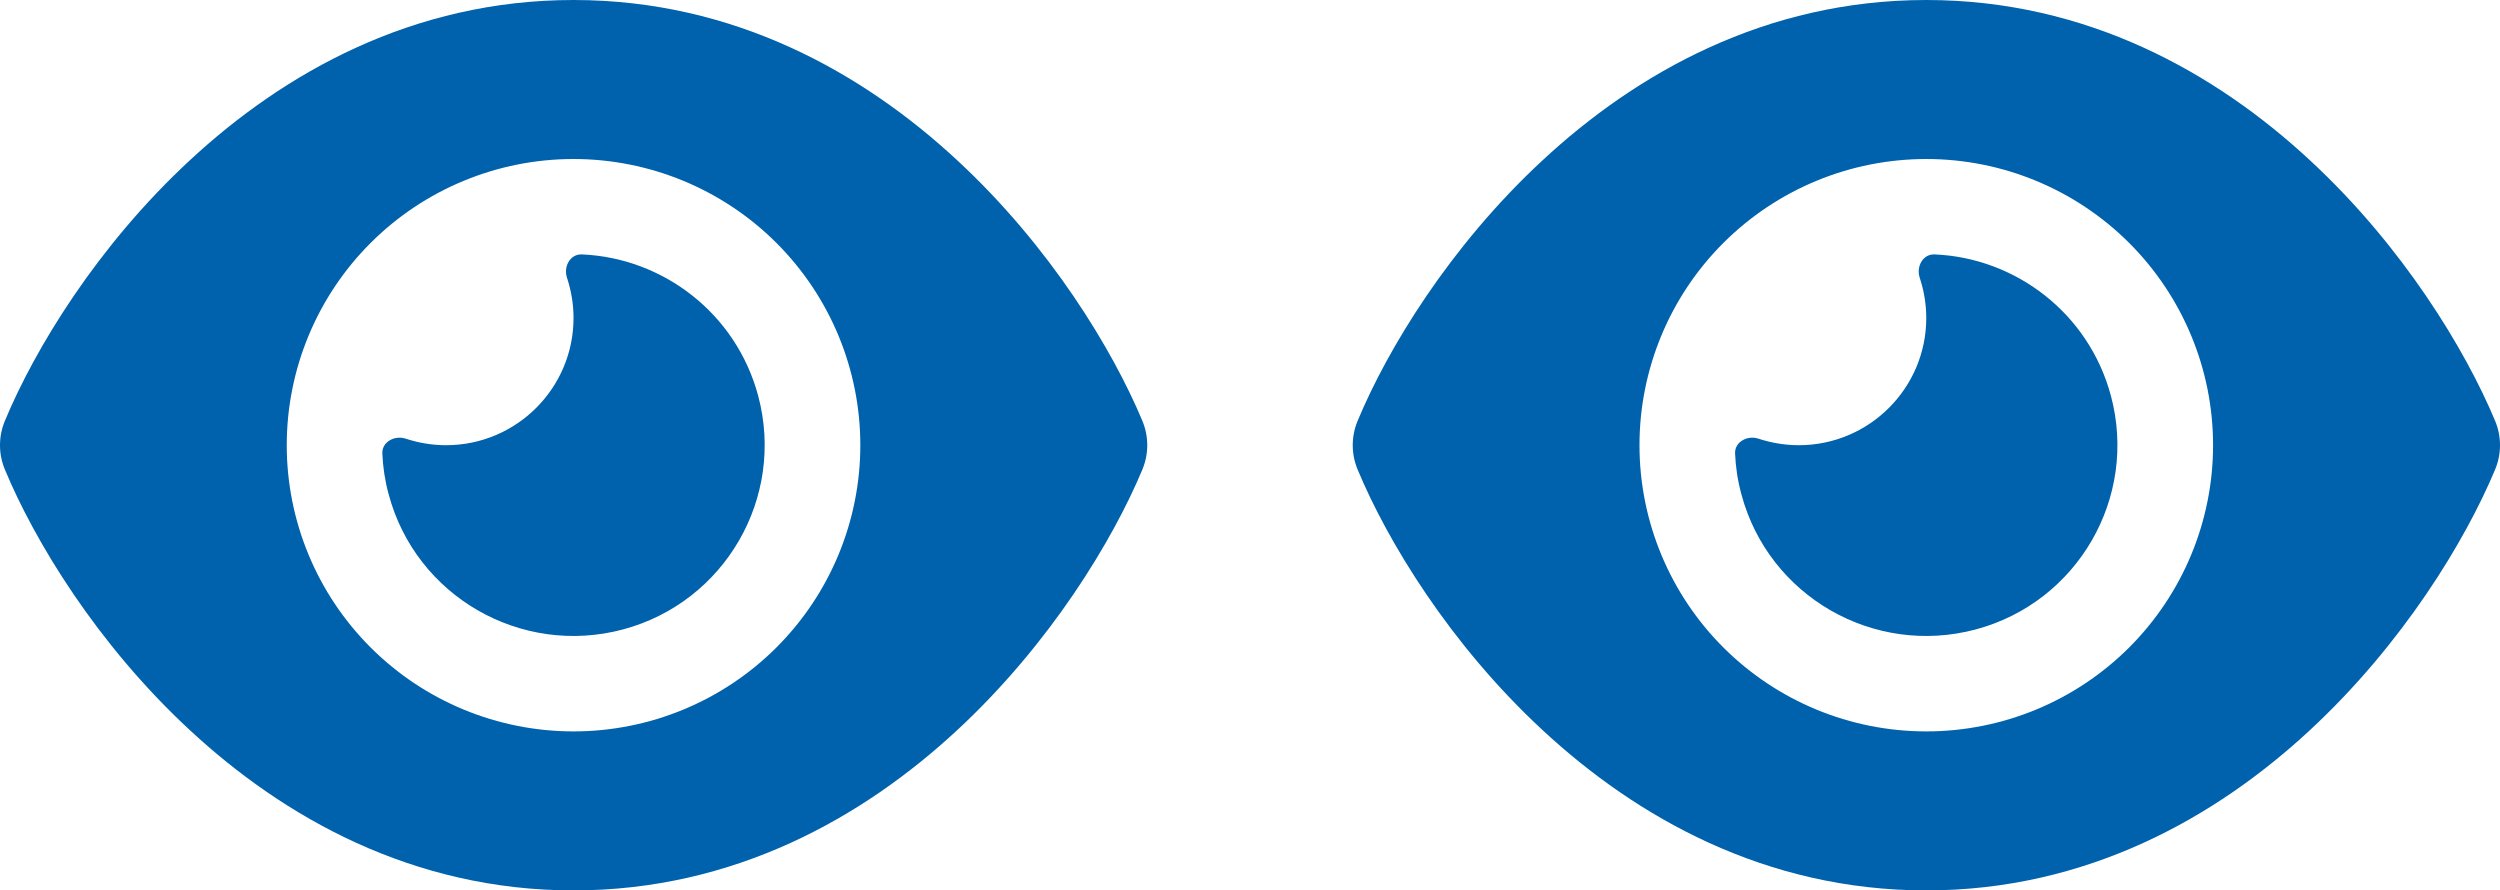
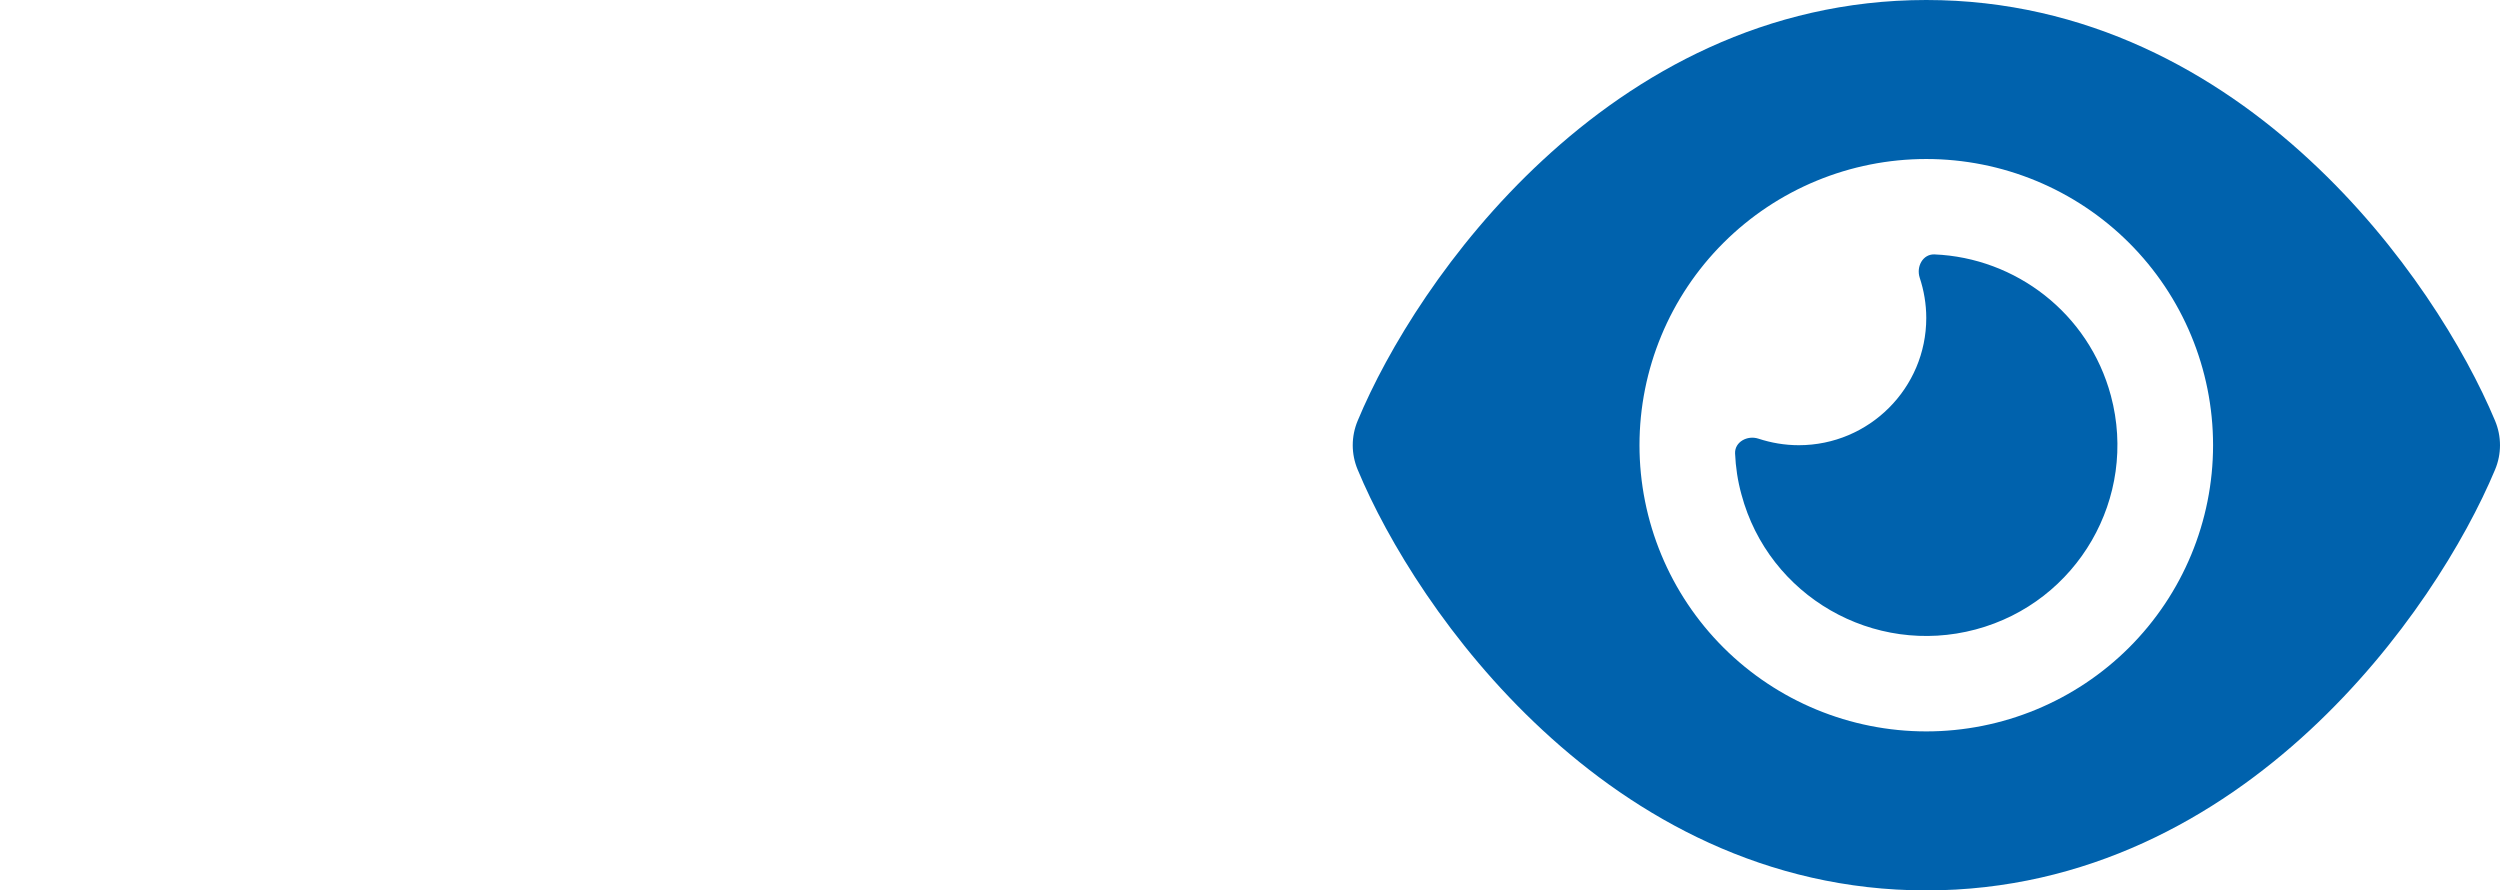
<svg xmlns="http://www.w3.org/2000/svg" width="146" height="52" viewBox="0 0 146 52" fill="none">
-   <path d="M33.494 0C24.096 0 16.571 4.271 11.093 9.355C5.65 14.393 2.009 20.429 0.288 24.572C-0.096 25.489 -0.096 26.511 0.288 27.428C2.009 31.571 5.65 37.607 11.093 42.645C16.571 47.729 24.096 52 33.494 52C42.892 52 50.417 47.729 55.895 42.645C61.339 37.596 64.979 31.571 66.712 27.428C67.096 26.511 67.096 25.489 66.712 24.572C64.979 20.429 61.339 14.393 55.895 9.355C50.417 4.271 42.892 0 33.494 0ZM16.746 26C16.746 21.567 18.51 17.316 21.651 14.181C24.792 11.047 29.052 9.286 33.494 9.286C37.936 9.286 42.196 11.047 45.337 14.181C48.478 17.316 50.243 21.567 50.243 26C50.243 30.433 48.478 34.684 45.337 37.819C42.196 40.953 37.936 42.714 33.494 42.714C29.052 42.714 24.792 40.953 21.651 37.819C18.51 34.684 16.746 30.433 16.746 26ZM33.494 18.571C33.494 22.669 30.156 26 26.05 26C25.225 26 24.434 25.861 23.689 25.617C23.05 25.408 22.305 25.803 22.328 26.476C22.363 27.277 22.48 28.078 22.701 28.879C24.294 34.821 30.424 38.35 36.379 36.76C42.334 35.17 45.87 29.053 44.276 23.11C42.985 18.293 38.717 15.055 33.971 14.857C33.297 14.834 32.901 15.565 33.11 16.215C33.355 16.958 33.494 17.747 33.494 18.571Z" fill="#0062AD" />
  <path d="M112.494 0C103.096 0 95.571 4.271 90.093 9.355C84.65 14.393 81.009 20.429 79.288 24.572C78.904 25.489 78.904 26.511 79.288 27.428C81.009 31.571 84.65 37.607 90.093 42.645C95.571 47.729 103.096 52 112.494 52C121.892 52 129.417 47.729 134.895 42.645C140.339 37.596 143.979 31.571 145.712 27.428C146.096 26.511 146.096 25.489 145.712 24.572C143.979 20.429 140.339 14.393 134.895 9.355C129.417 4.271 121.892 0 112.494 0ZM95.746 26C95.746 21.567 97.51 17.316 100.651 14.181C103.792 11.047 108.052 9.286 112.494 9.286C116.936 9.286 121.196 11.047 124.337 14.181C127.478 17.316 129.243 21.567 129.243 26C129.243 30.433 127.478 34.684 124.337 37.819C121.196 40.953 116.936 42.714 112.494 42.714C108.052 42.714 103.792 40.953 100.651 37.819C97.51 34.684 95.746 30.433 95.746 26ZM112.494 18.571C112.494 22.669 109.156 26 105.05 26C104.225 26 103.434 25.861 102.689 25.617C102.05 25.408 101.305 25.803 101.328 26.476C101.363 27.277 101.48 28.078 101.701 28.879C103.294 34.821 109.424 38.35 115.379 36.76C121.334 35.17 124.87 29.053 123.276 23.11C121.985 18.293 117.716 15.055 112.971 14.857C112.296 14.834 111.901 15.565 112.11 16.215C112.355 16.958 112.494 17.747 112.494 18.571Z" fill="#0062AD" />
</svg>